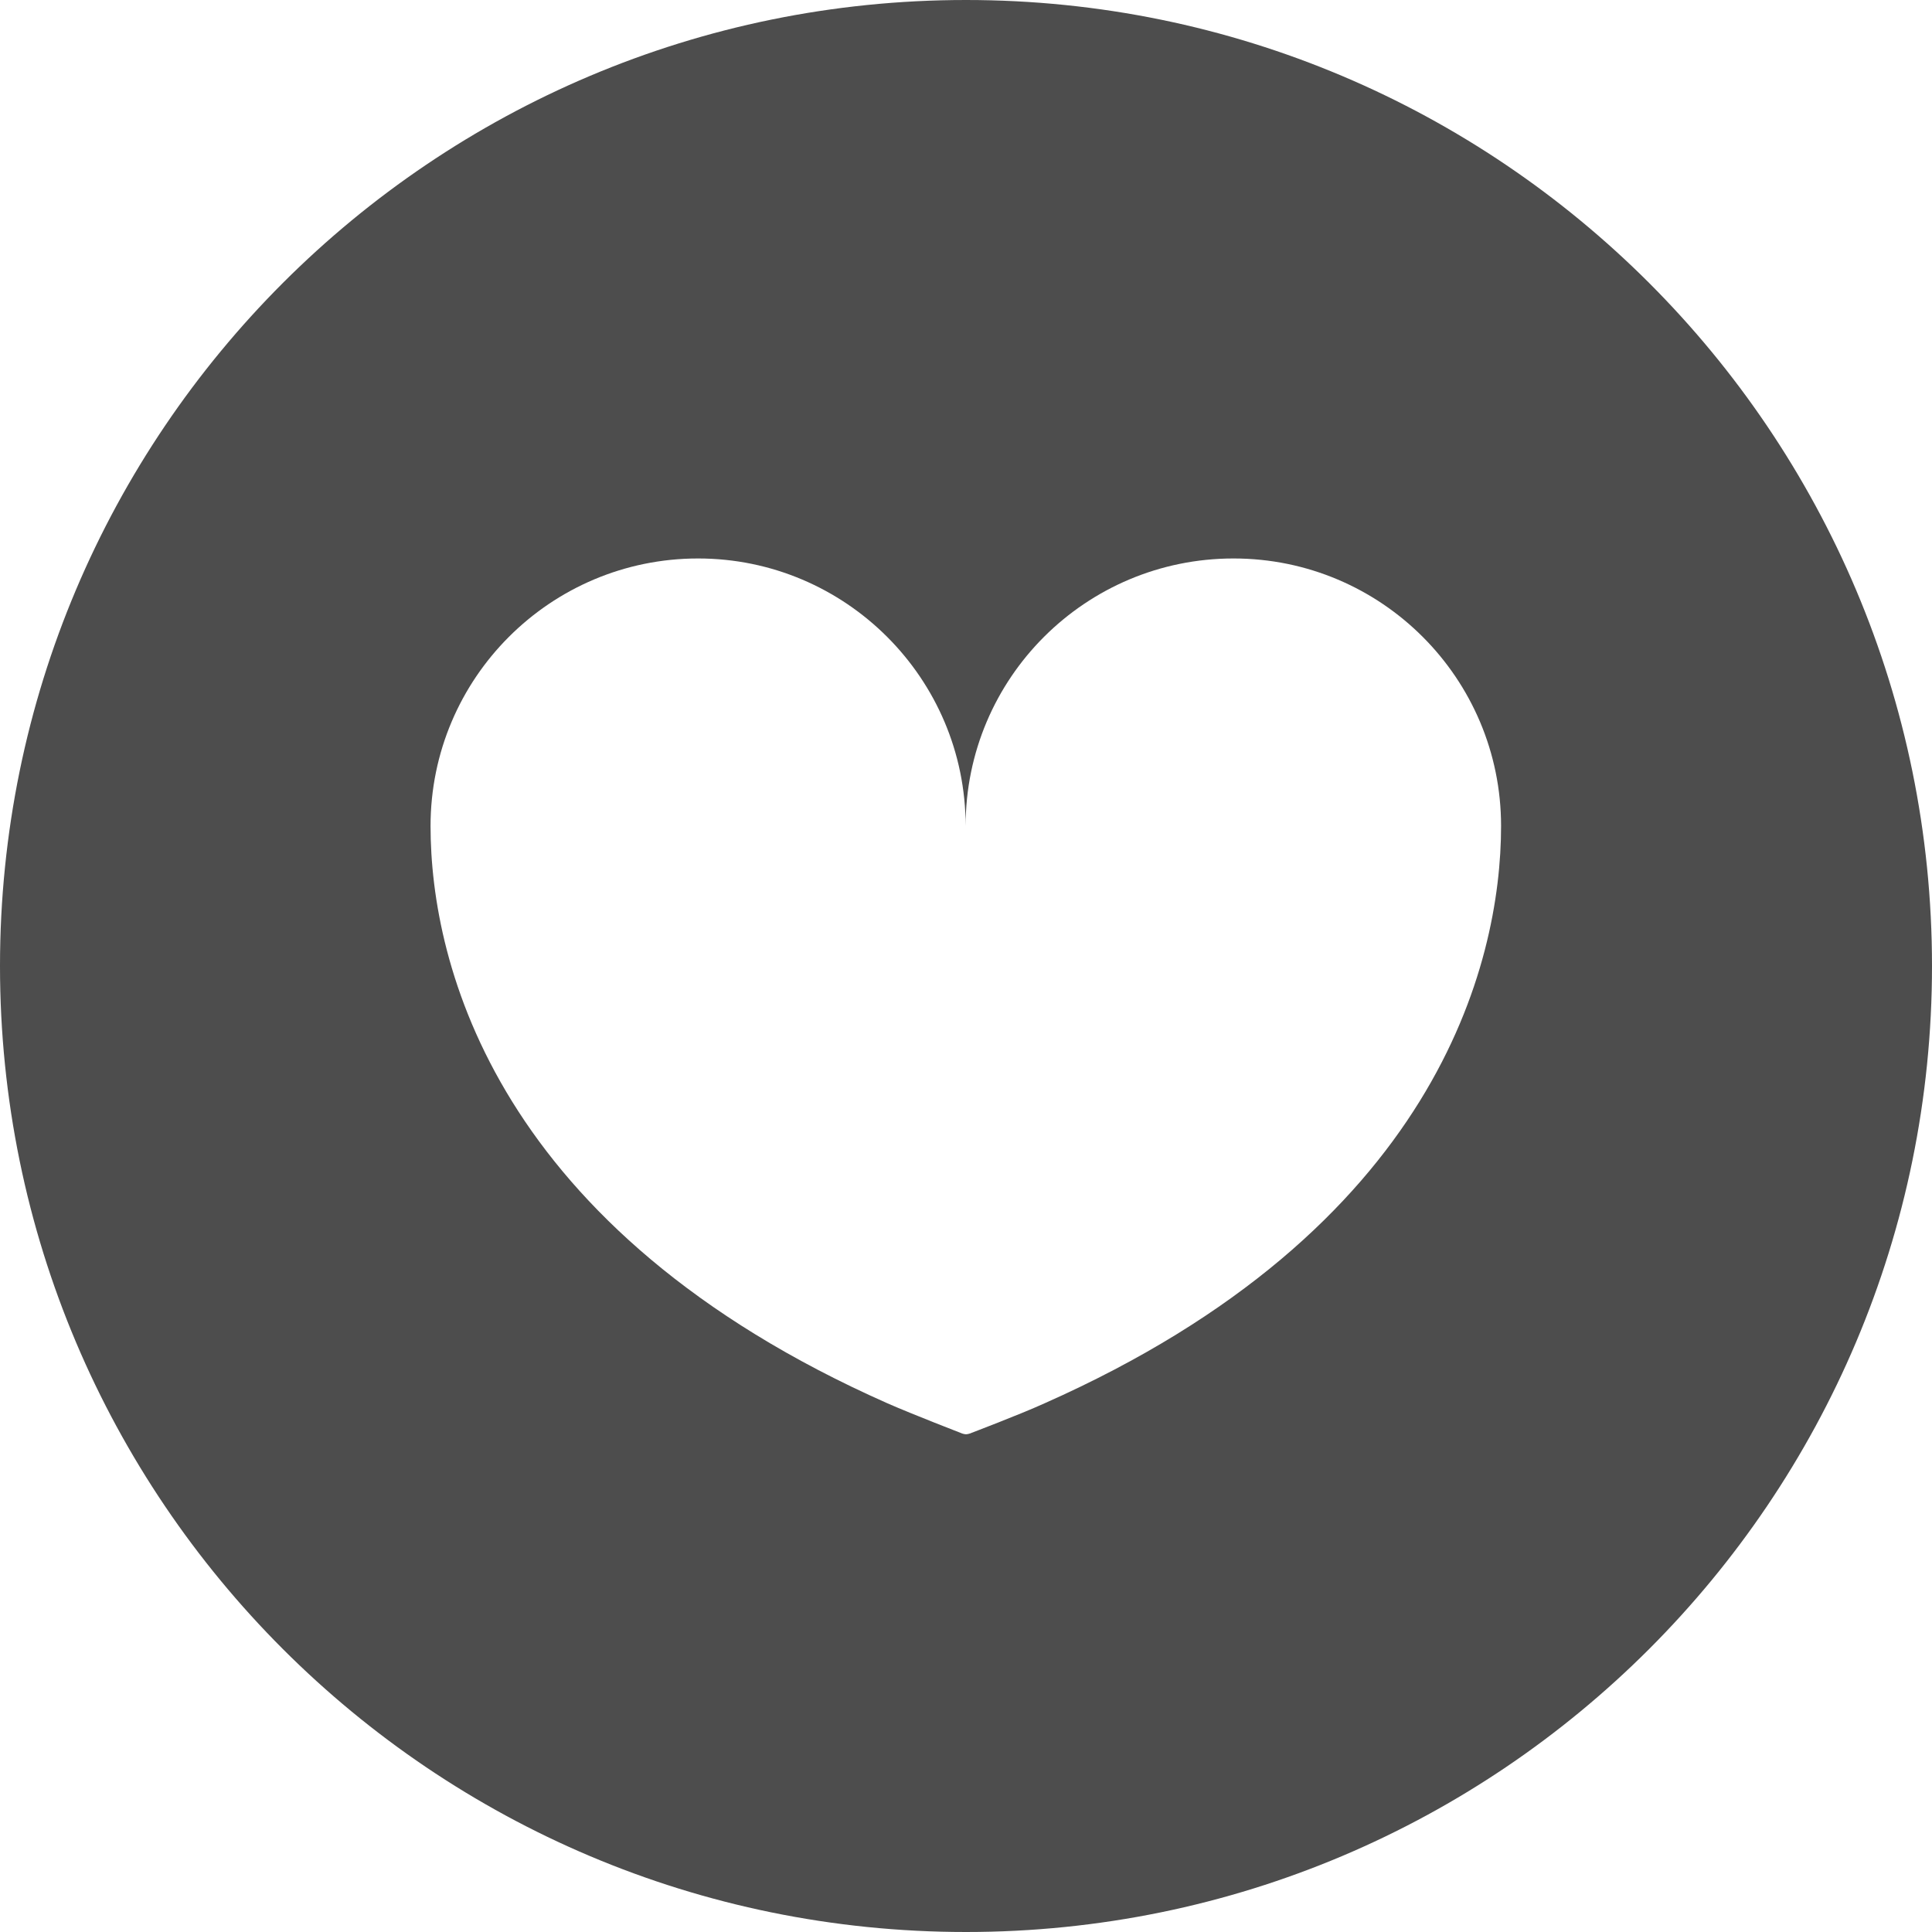
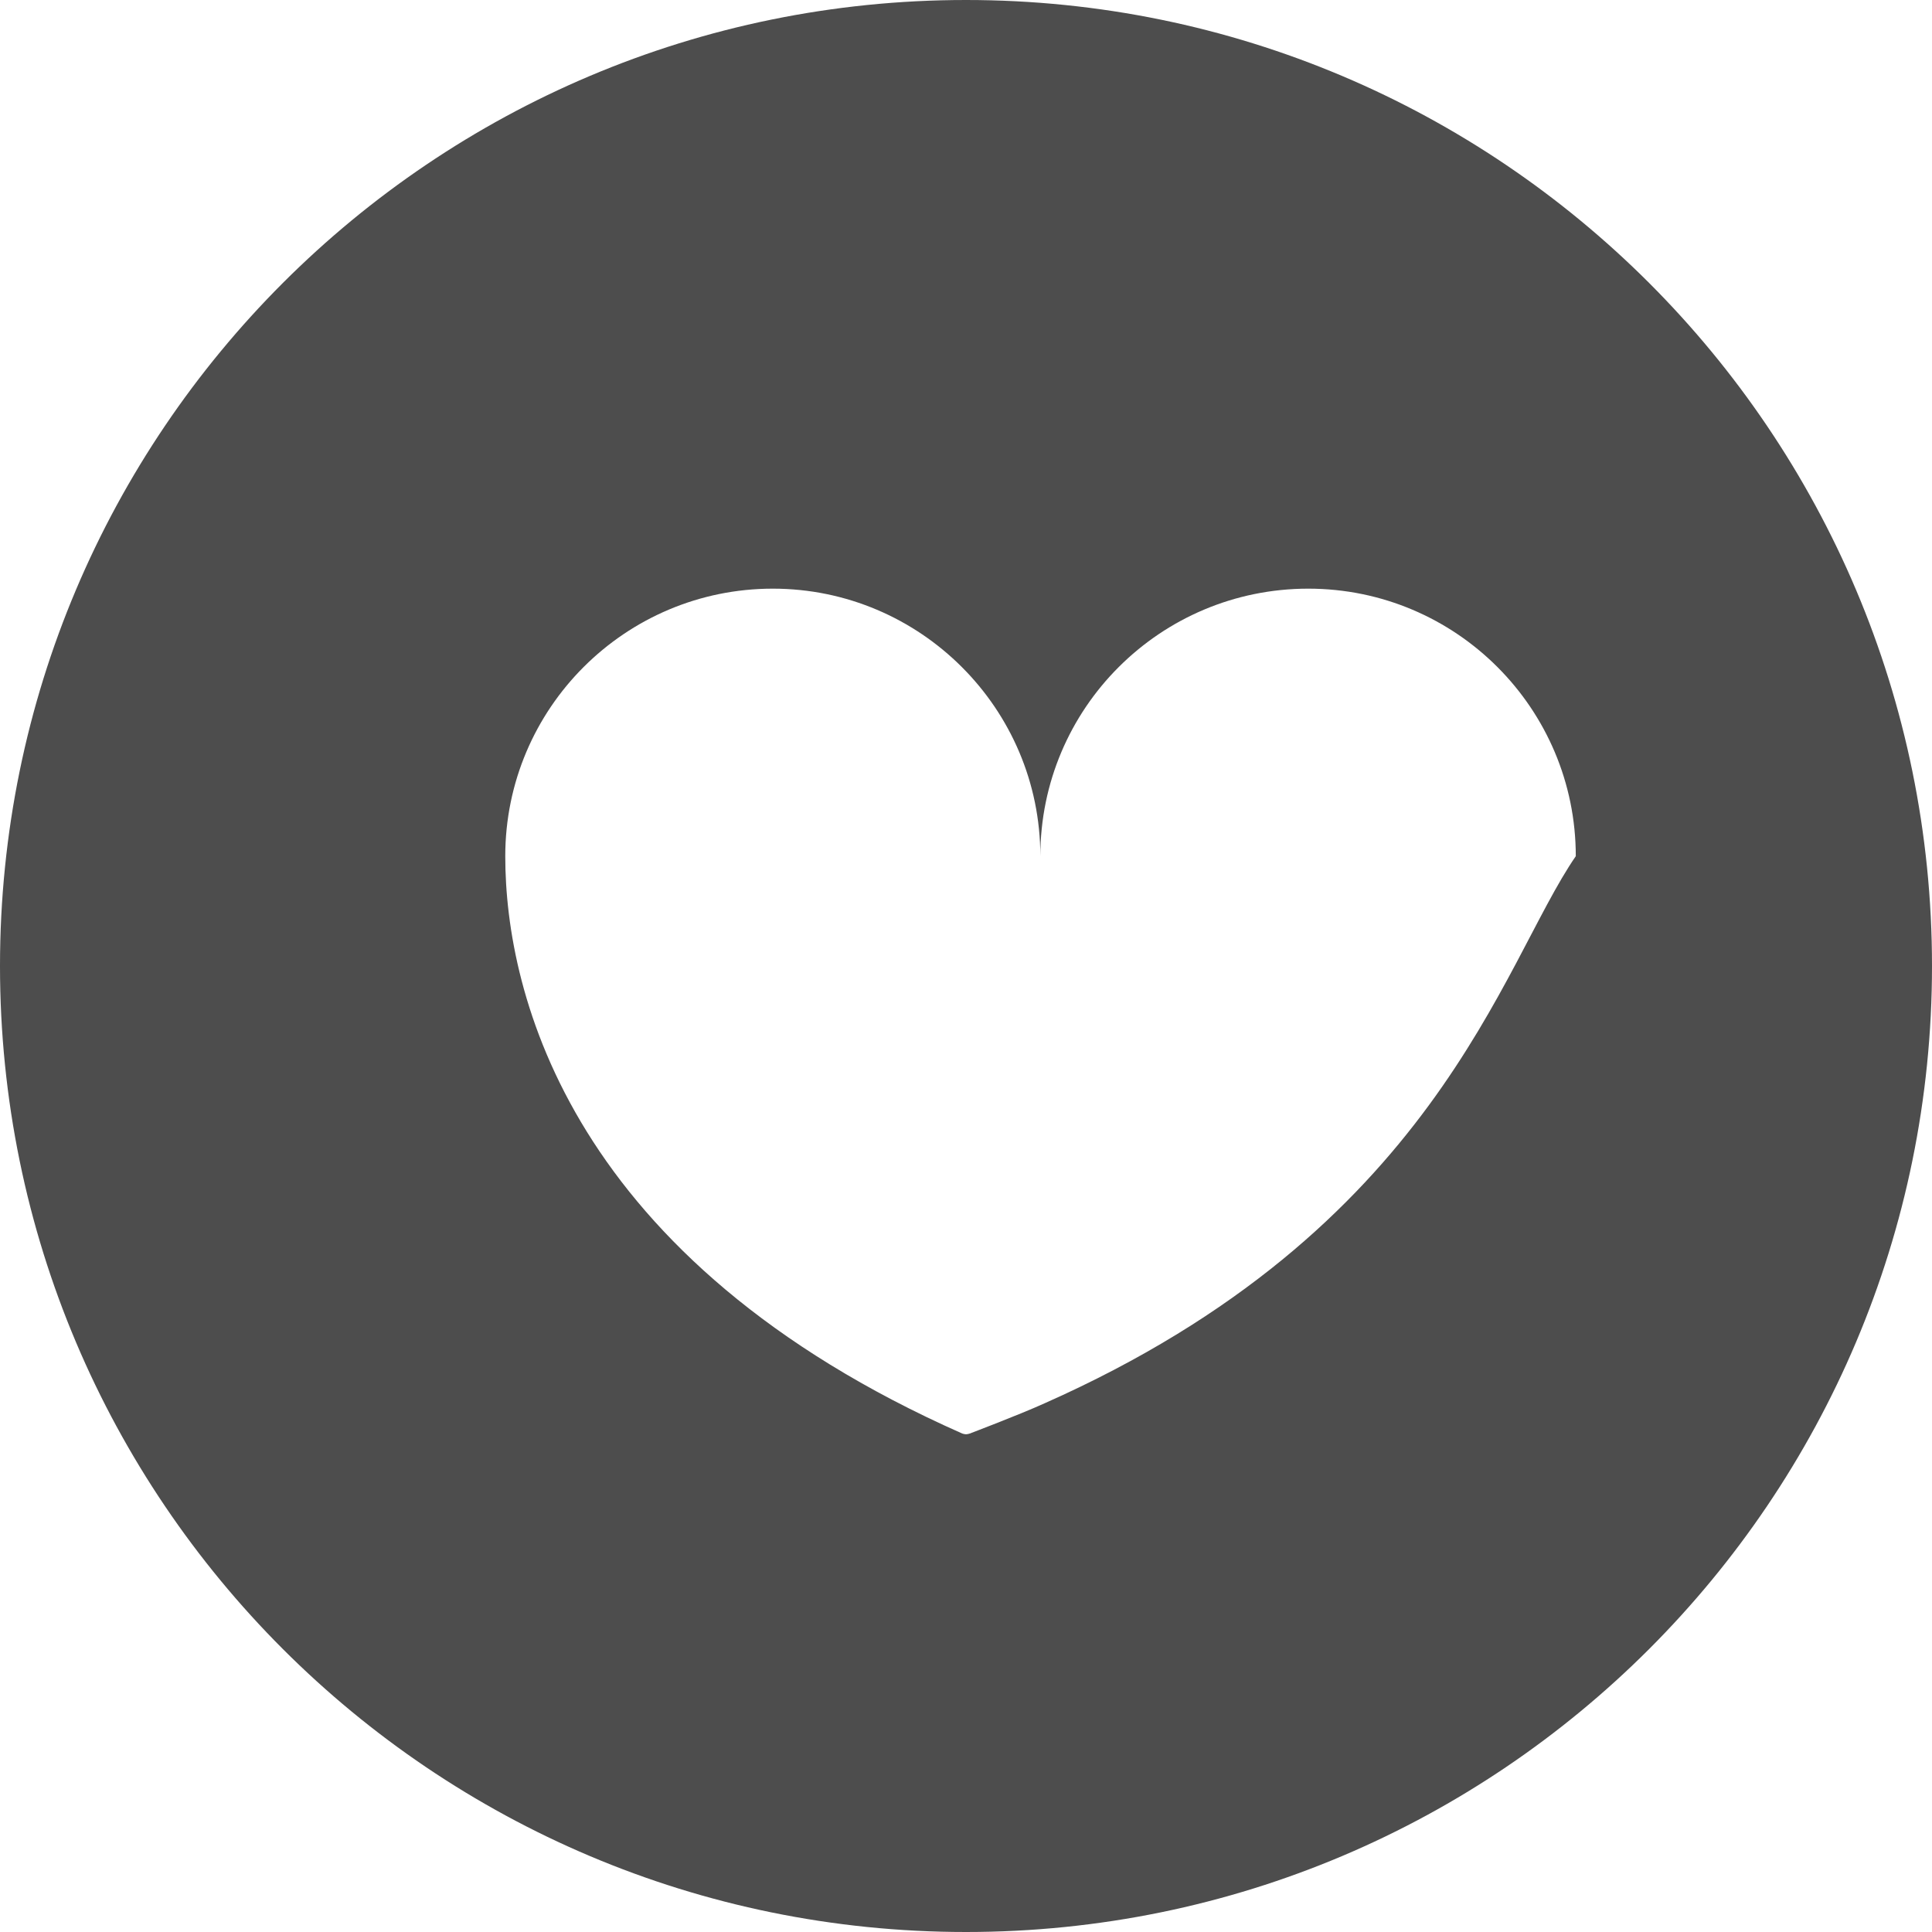
<svg xmlns="http://www.w3.org/2000/svg" version="1.1" id="_x32_" x="0px" y="0px" viewBox="0 0 512 512" style="enable-background:new 0 0 512 512;" xml:space="preserve">
  <style type="text/css">
	.st0{fill:#4D4D4D;}
</style>
  <g>
-     <path class="st0" d="M276.8,371.9c-6.6,3-19.8,8-19.8,8c-0.3,0.1-0.7,0.2-1,0.2s-0.7-0.1-1-0.2c0,0-13.2-5.1-19.8-8   c-103.7-45.9-121.1-116.2-121.1-153c0-39.2,31.8-70.9,70.9-70.9s70.9,31.8,70.9,70.9c0-39.2,31.8-70.9,71-70.9s70.9,31.8,70.9,70.9   C397.8,255.6,380.5,325.9,276.8,371.9z M256,0C114.6,0,0,114.6,0,256s114.6,256,256,256s256-114.6,256-256S397.4,0,256,0z" />
+     <path class="st0" d="M276.8,371.9c-6.6,3-19.8,8-19.8,8c-0.3,0.1-0.7,0.2-1,0.2s-0.7-0.1-1-0.2c-103.7-45.9-121.1-116.2-121.1-153c0-39.2,31.8-70.9,70.9-70.9s70.9,31.8,70.9,70.9c0-39.2,31.8-70.9,71-70.9s70.9,31.8,70.9,70.9   C397.8,255.6,380.5,325.9,276.8,371.9z M256,0C114.6,0,0,114.6,0,256s114.6,256,256,256s256-114.6,256-256S397.4,0,256,0z" />
  </g>
</svg>